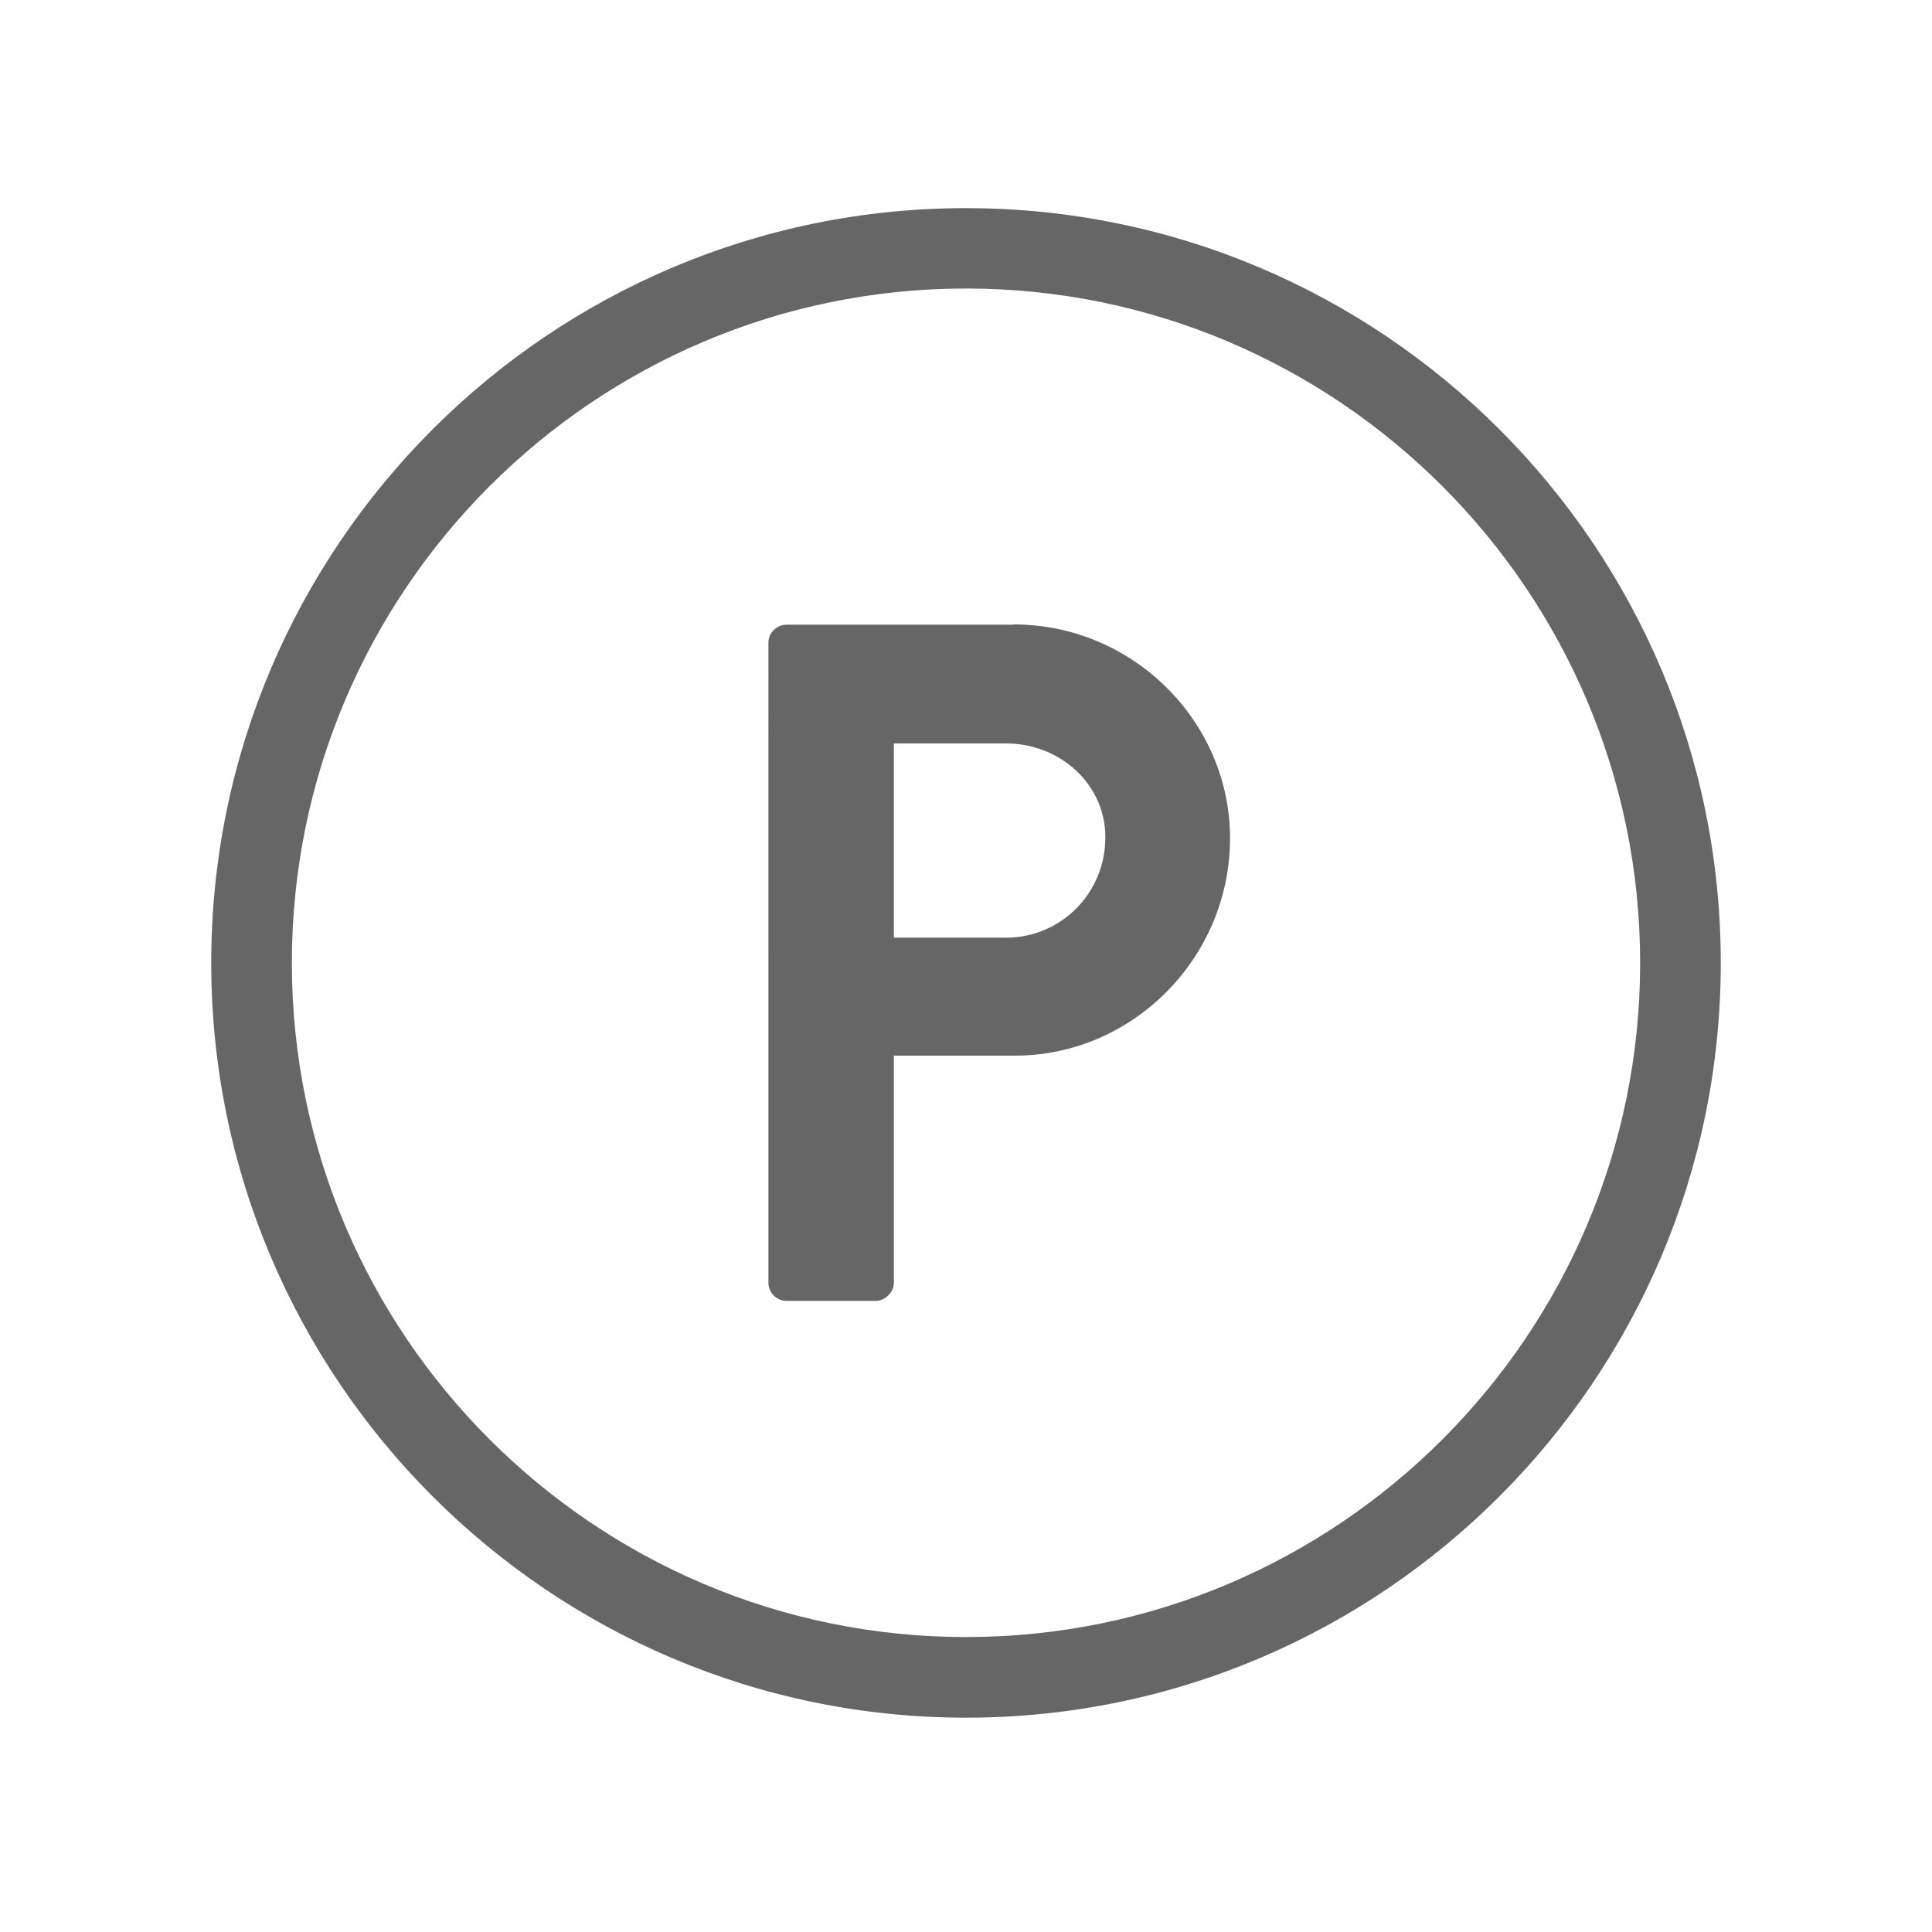
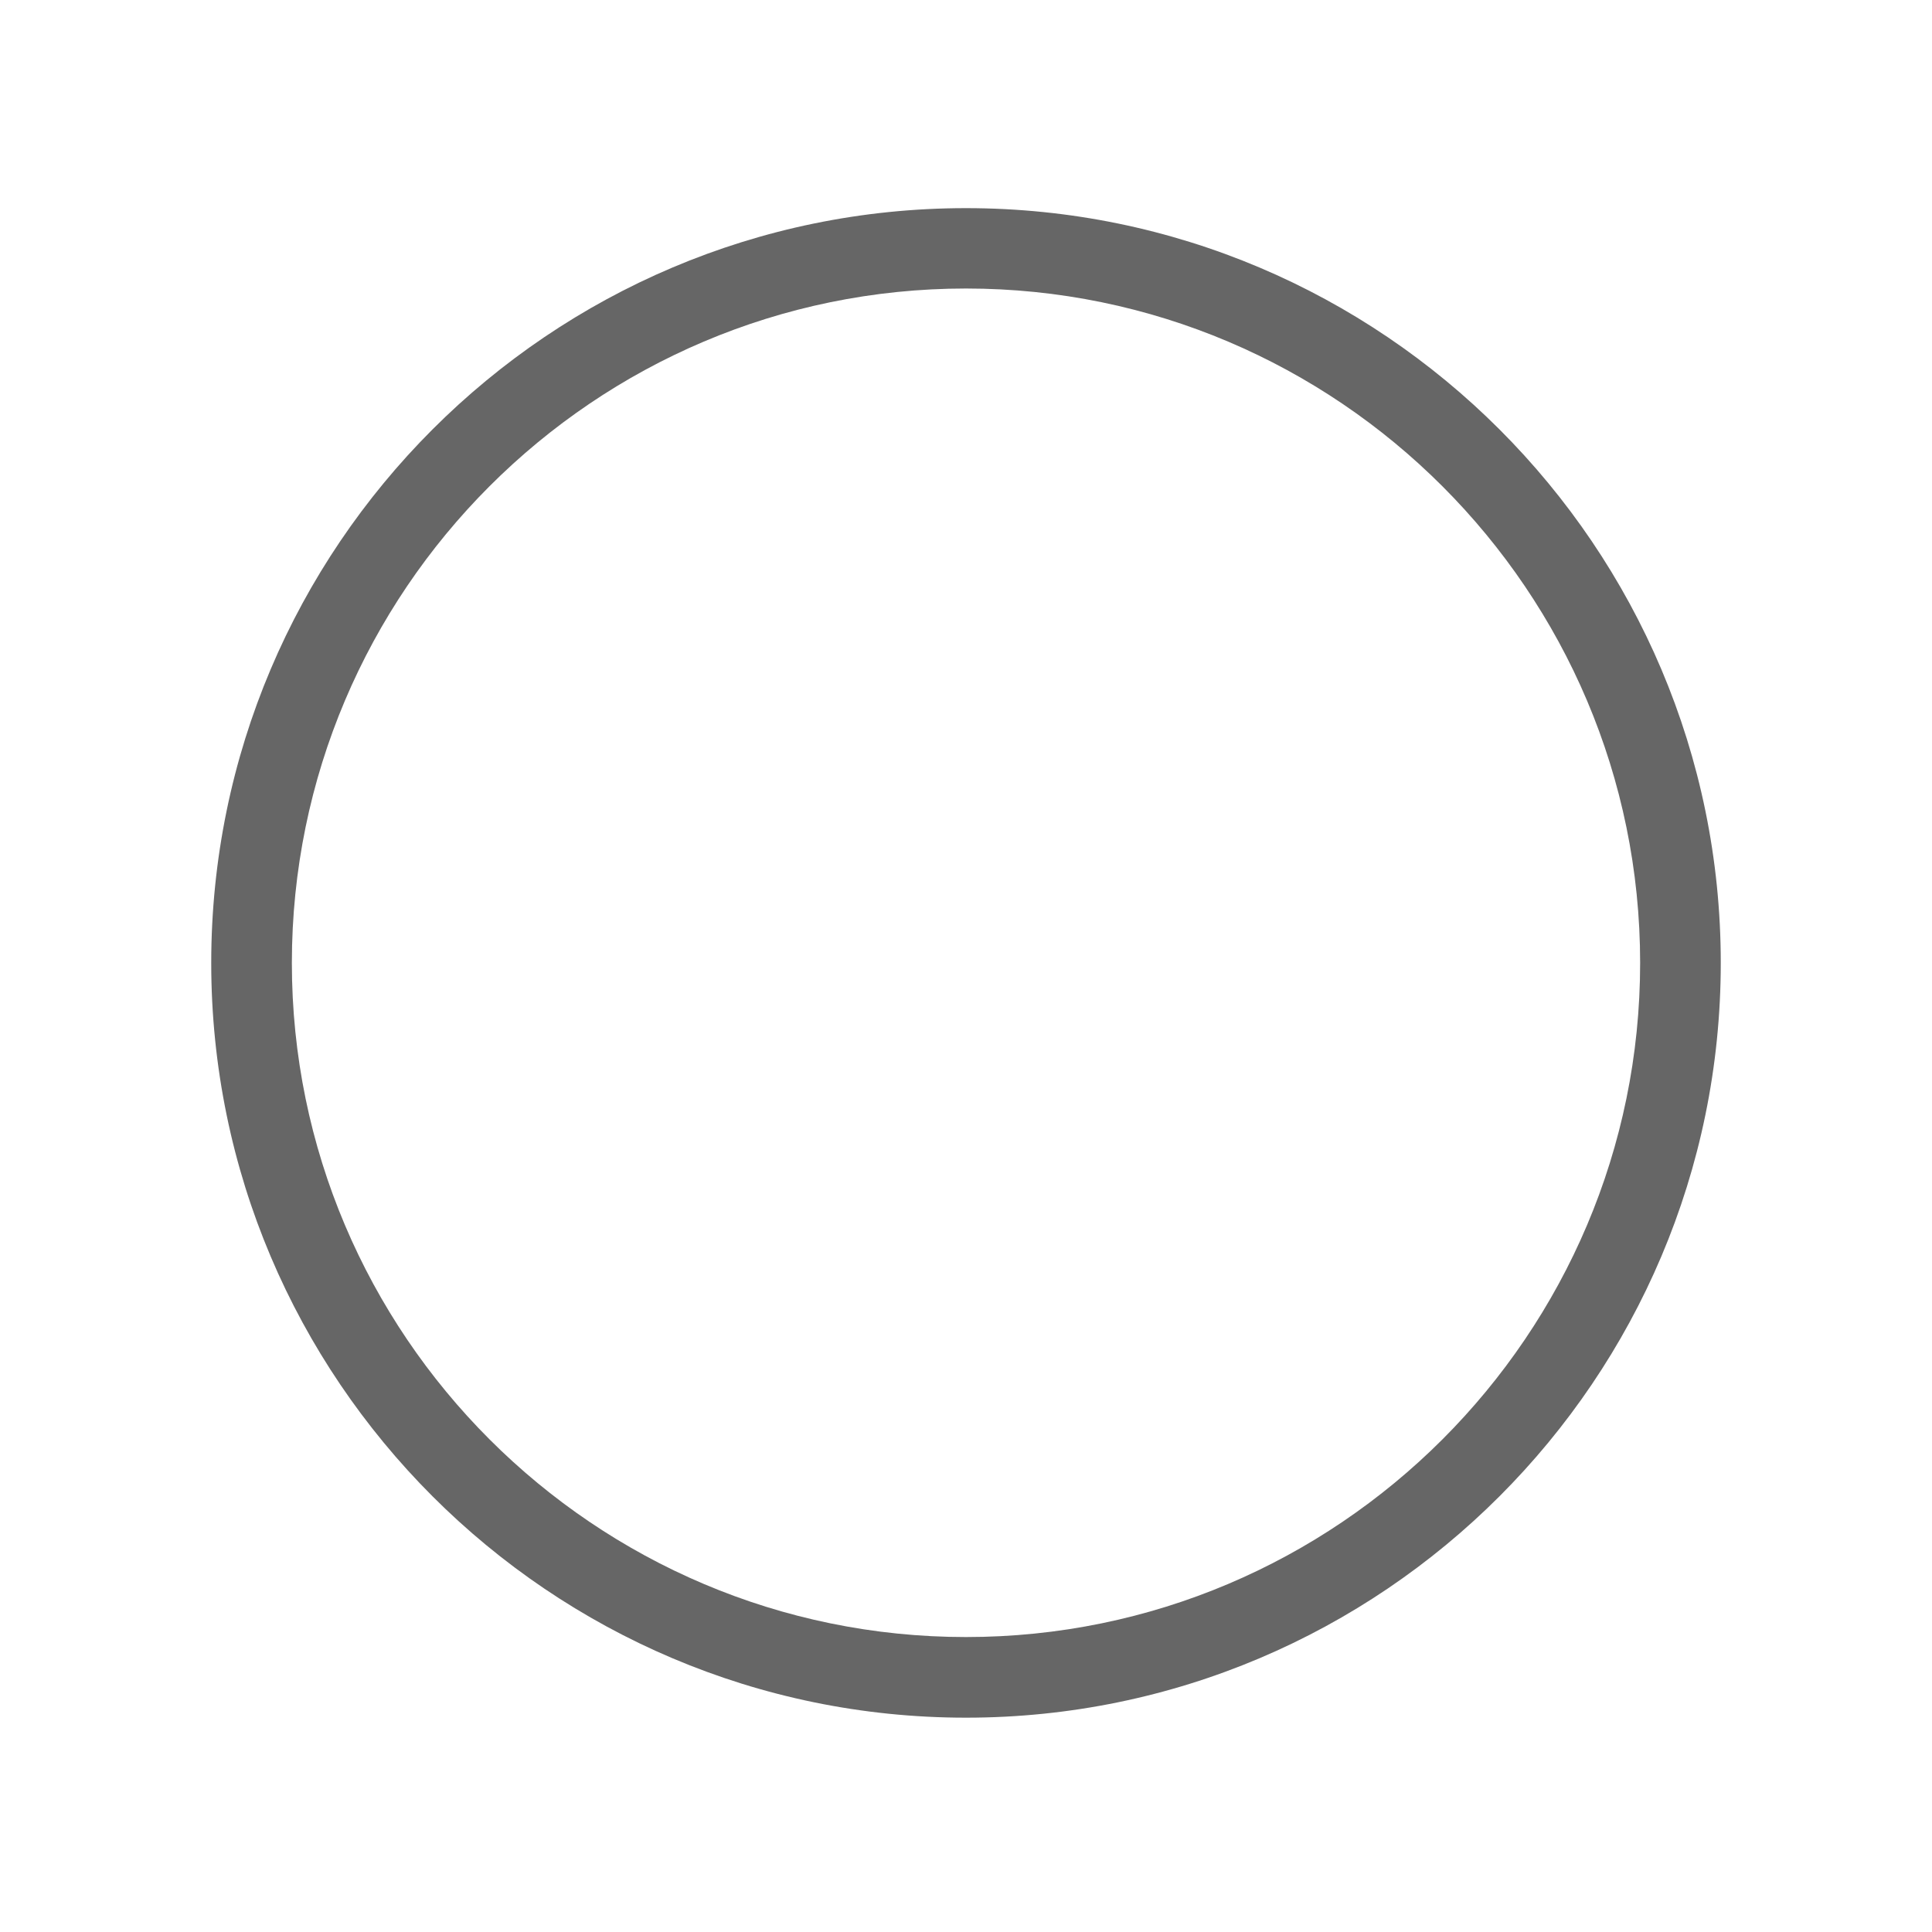
<svg xmlns="http://www.w3.org/2000/svg" viewBox="0 0 75 75">
  <path fill="#666" d="M37.5 8.08c-16.16 0-29.3 13.14-29.3 29.3 0 16.15 13.14 29.3 29.3 29.3s29.3-13.15 29.3-29.3c0-16.16-13.14-29.3-29.3-29.3zm0 55.47c-14.43 0-26.17-11.74-26.17-26.17 0-14.44 11.74-26.18 26.17-26.18s26.17 11.75 26.17 26.18S51.93 63.55 37.5 63.55zm0 0" />
-   <path fill="#666" d="M39.35 24.25h-8.8c-.43 0-.72.34-.72.7V49.8c0 .36.3.7.7.7H34c.36 0 .7-.34.7-.7v-8.82h4.7c4.57 0 8.35-3.8 8.35-8.44 0-4.54-3.78-8.3-8.4-8.3zm-.3 12.15H34.7v-7.54h4.35c2.1 0 3.86 1.58 3.86 3.64 0 2.2-1.75 3.9-3.85 3.9zm0 0" />
</svg>